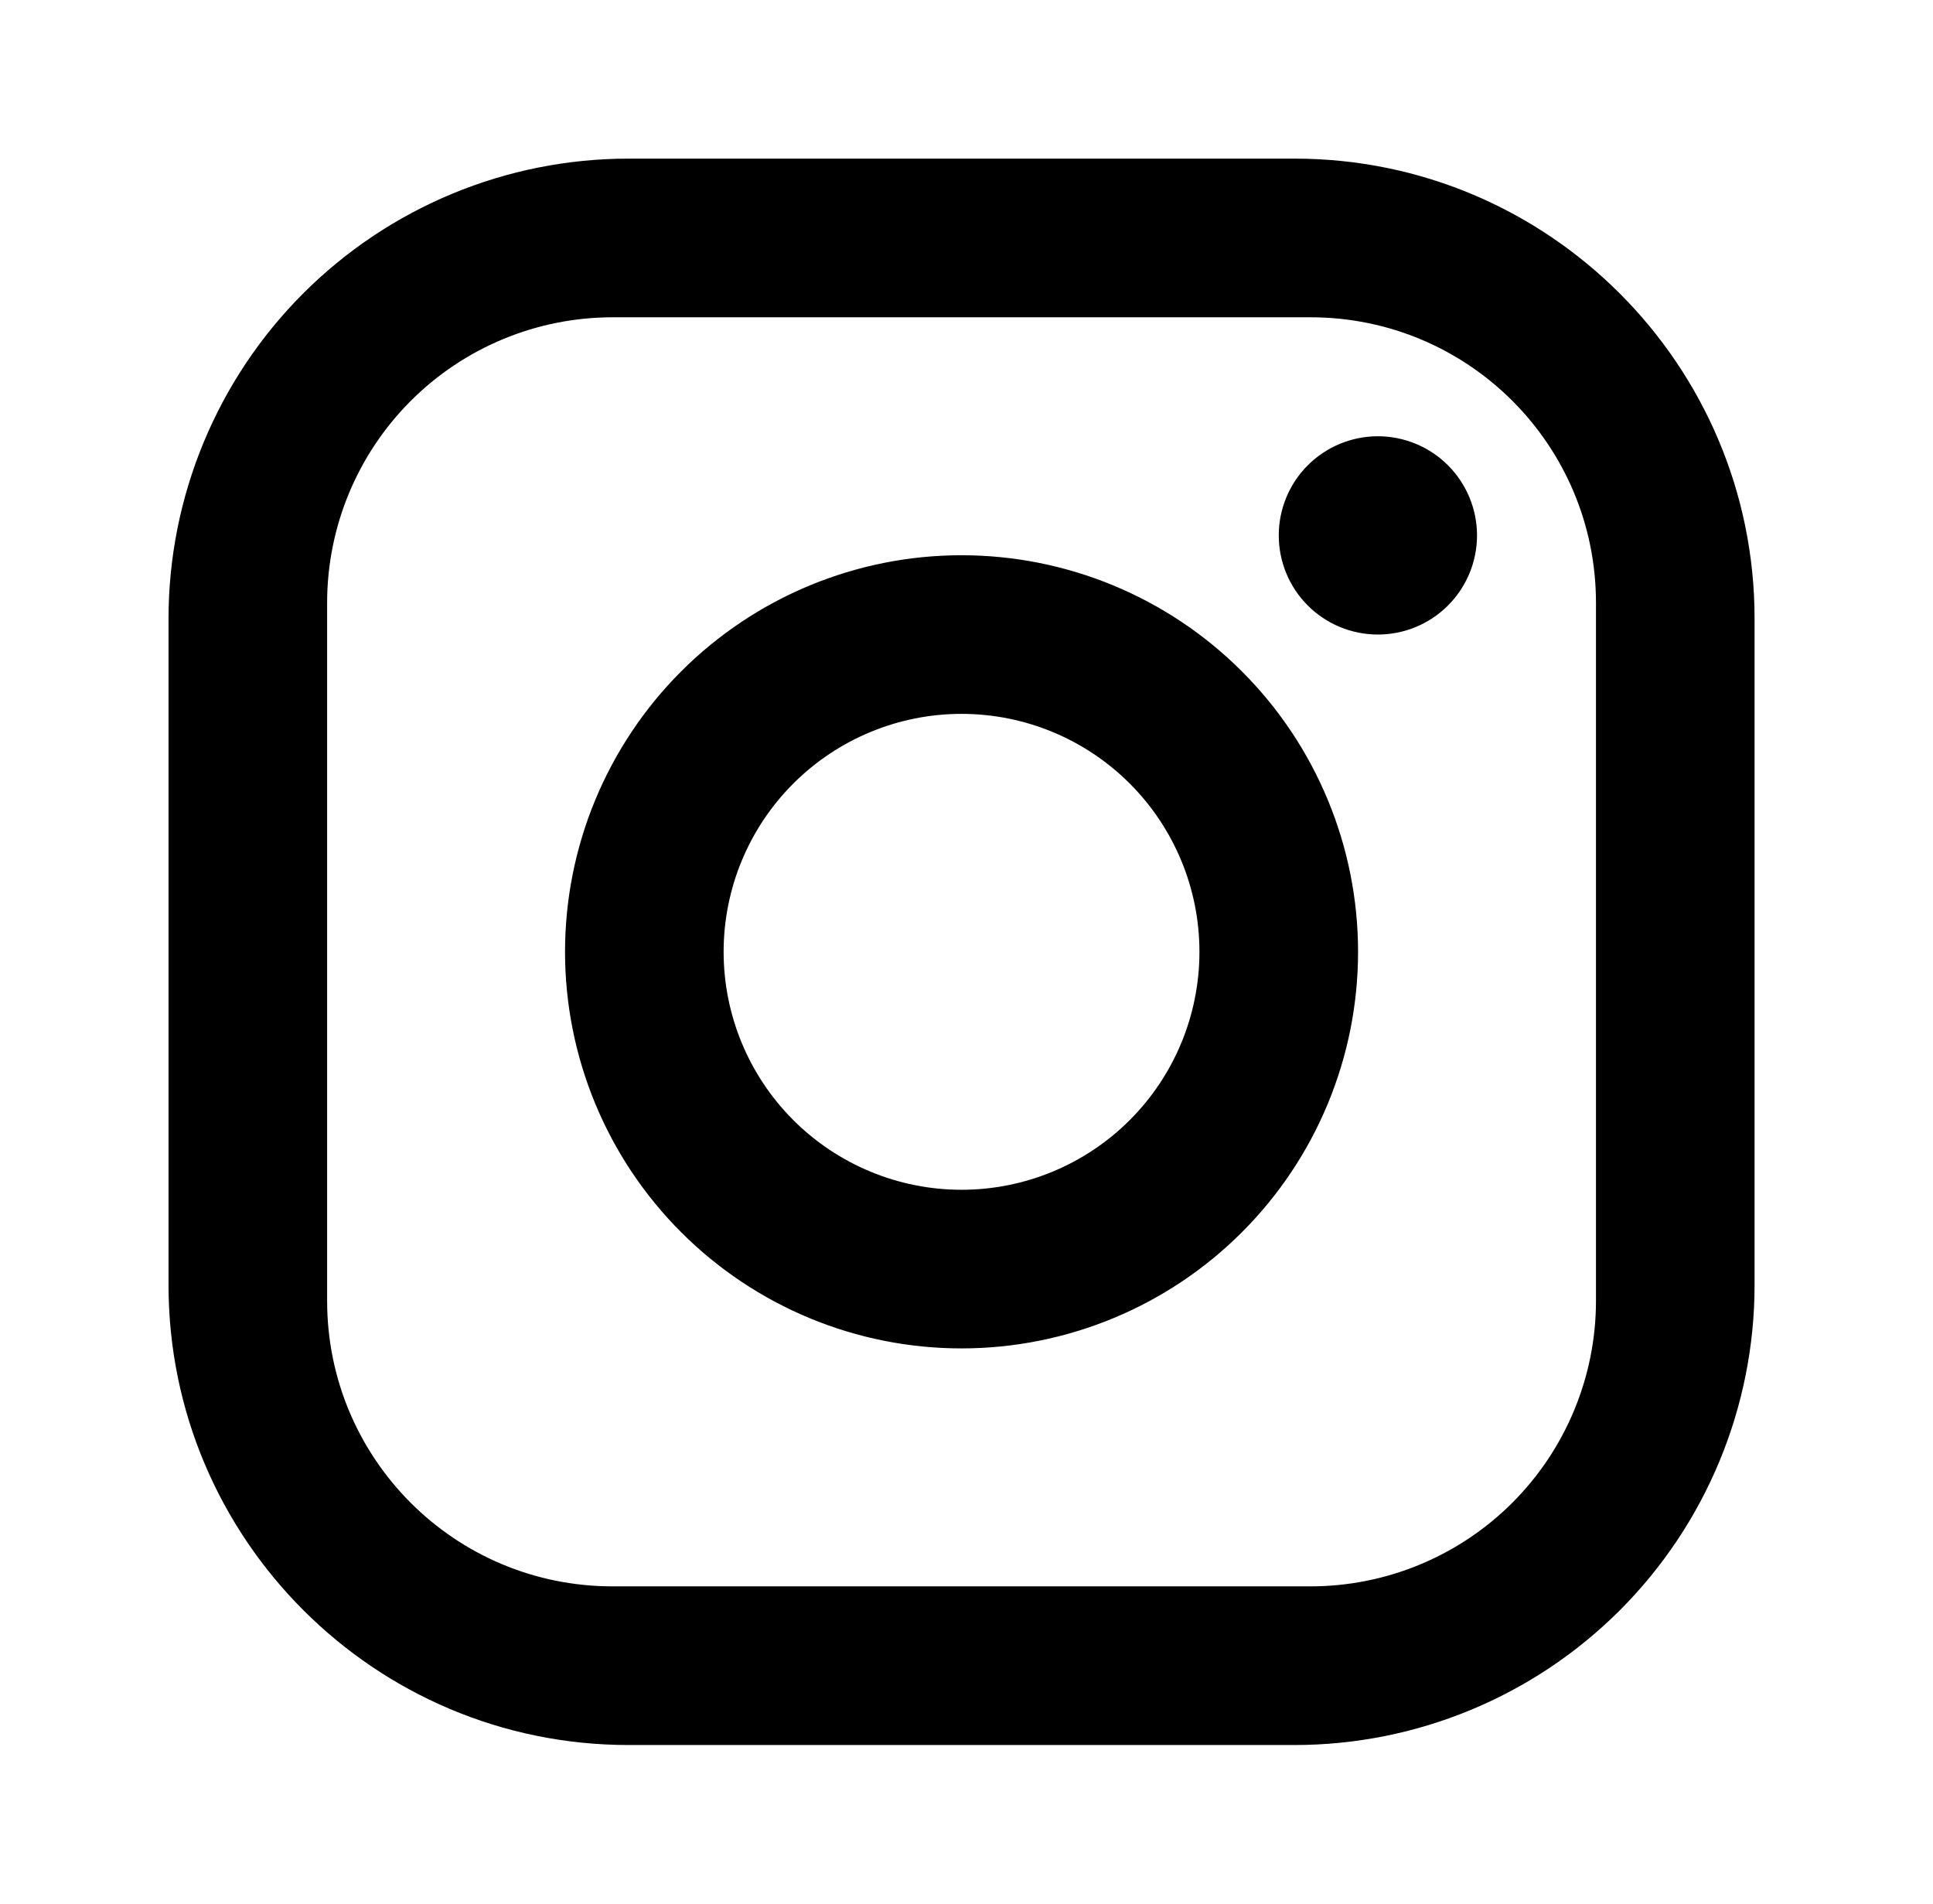
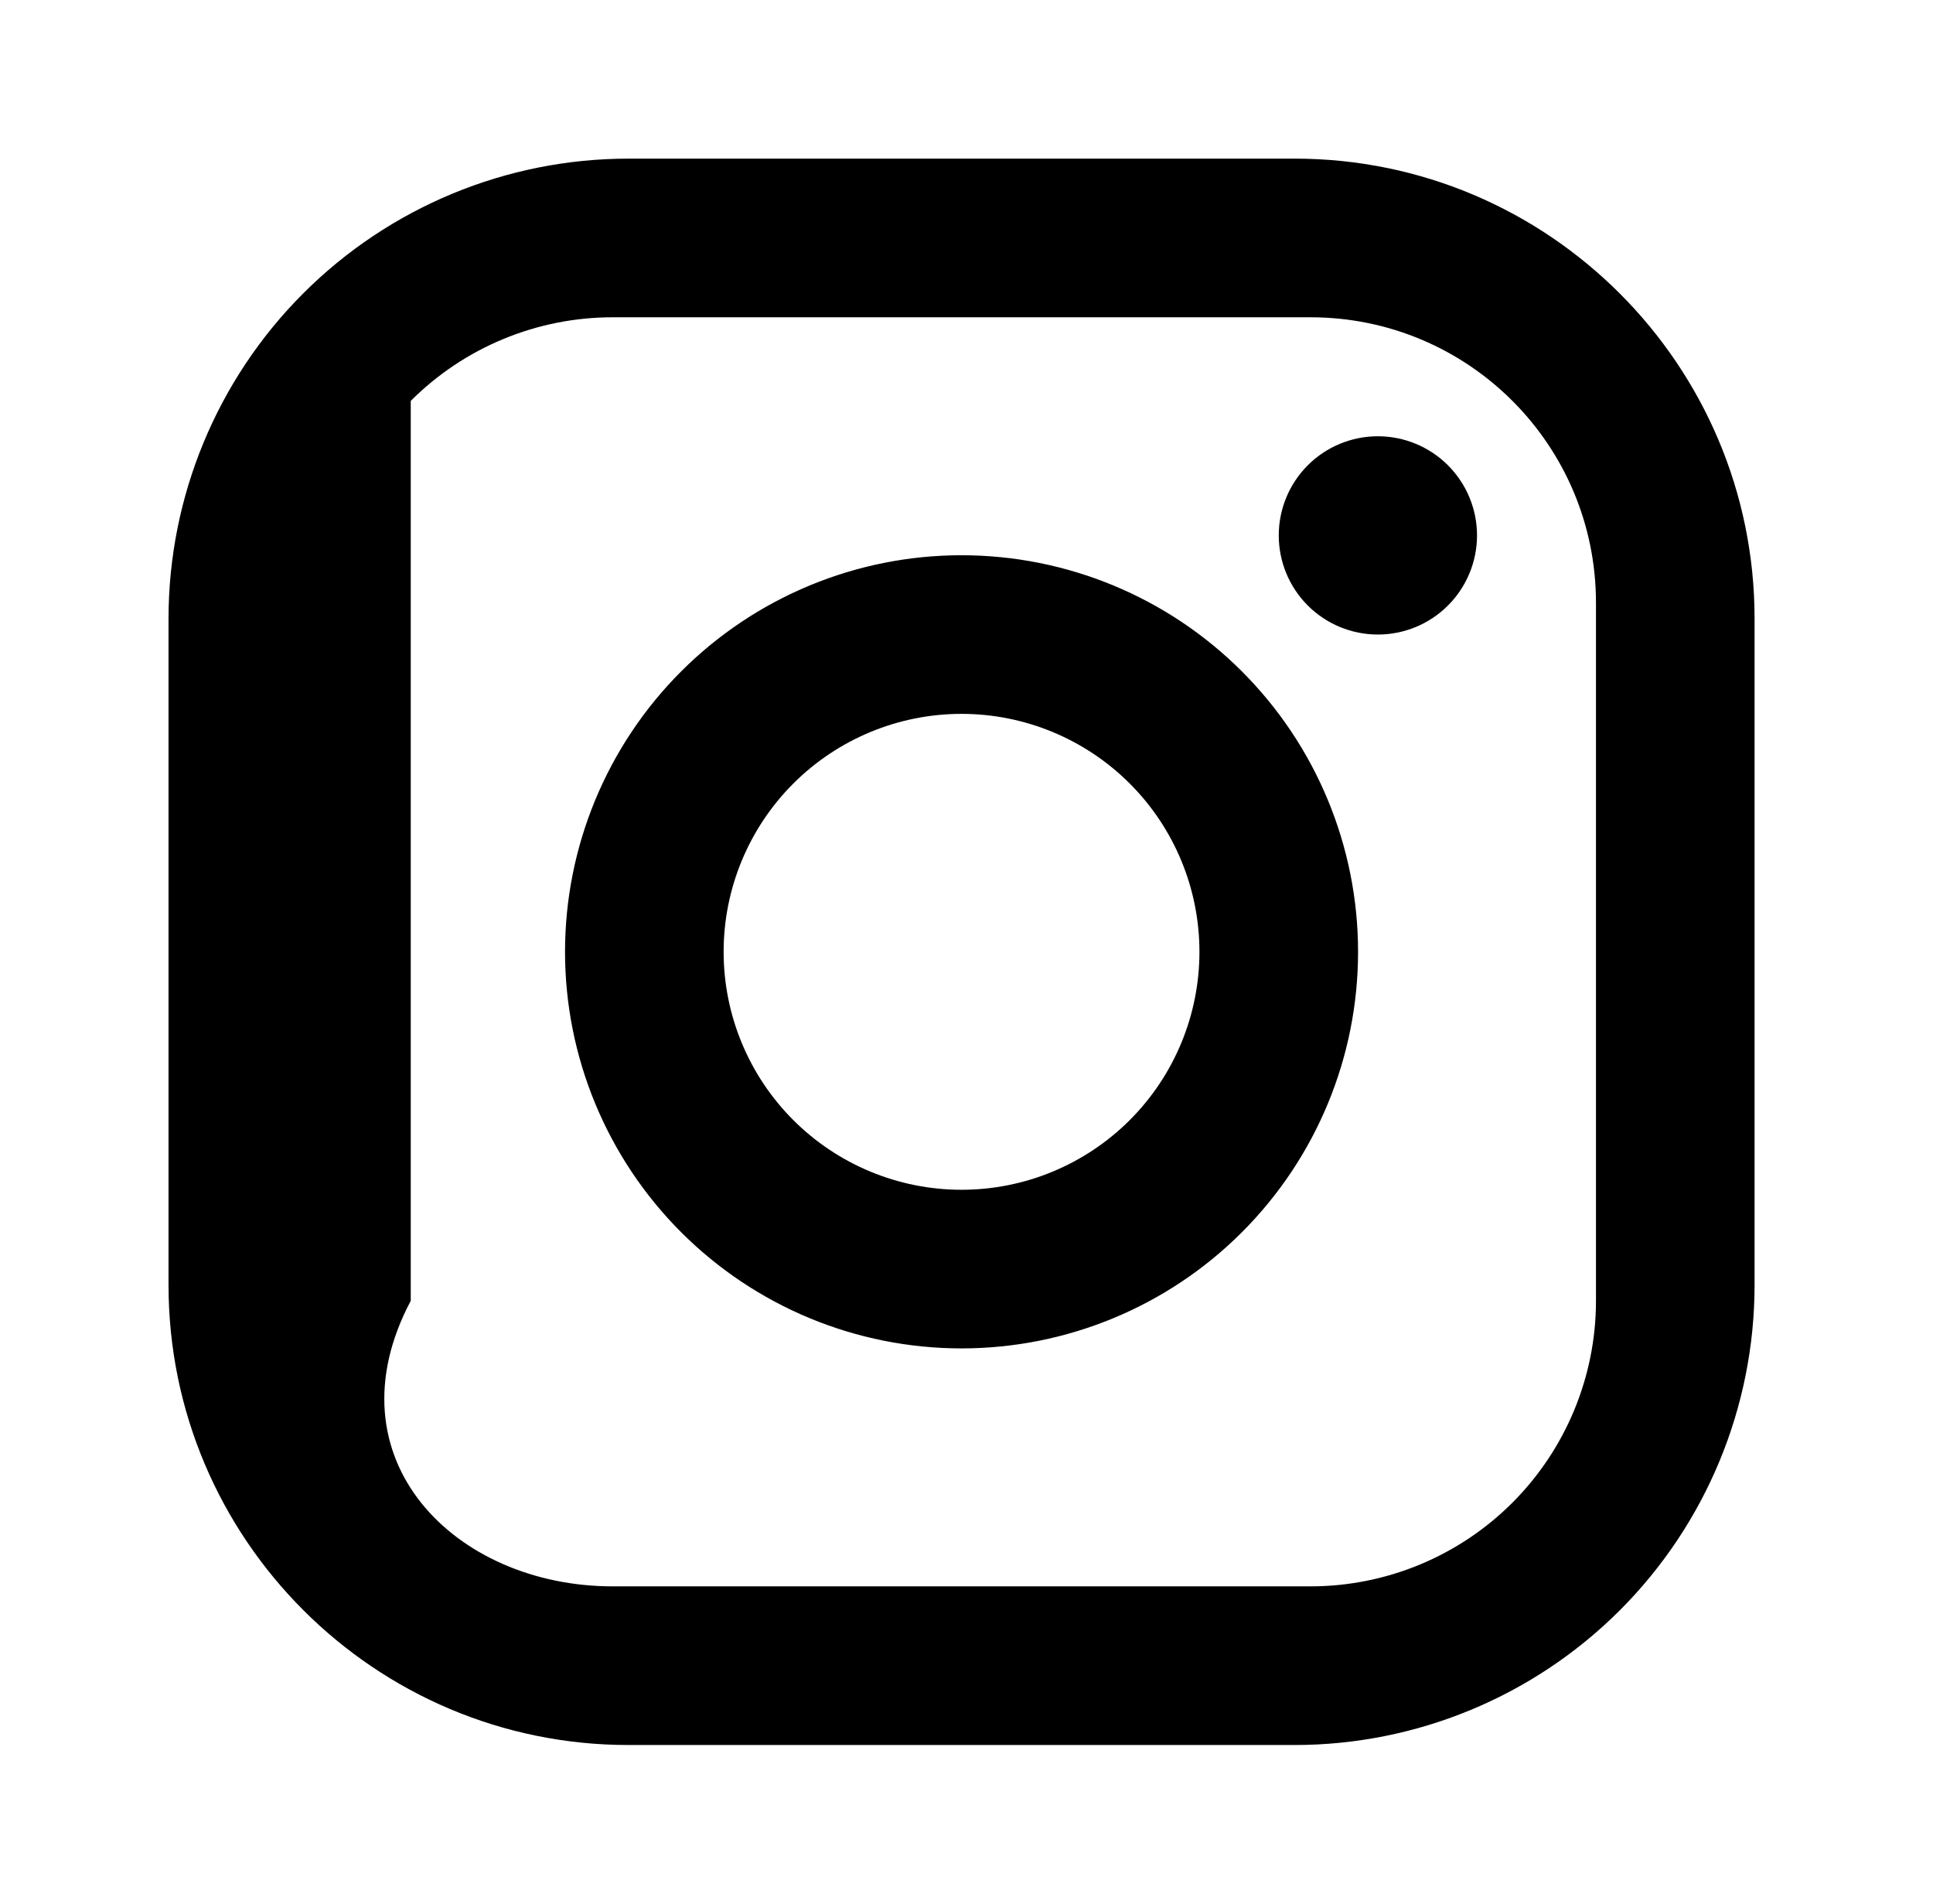
<svg xmlns="http://www.w3.org/2000/svg" width="65" height="64" viewBox="0 0 65 64" fill="none">
-   <path d="M21.133 5.333H43.533C52.067 5.333 59 12.267 59 20.8V43.2C59 47.302 57.37 51.236 54.47 54.137C51.569 57.037 47.635 58.667 43.533 58.667H21.133C12.6 58.667 5.667 51.733 5.667 43.2V20.8C5.667 16.698 7.296 12.764 10.197 9.863C13.097 6.963 17.031 5.333 21.133 5.333ZM20.6 10.667C18.054 10.667 15.612 11.678 13.812 13.478C12.011 15.279 11 17.721 11 20.267V43.733C11 49.04 15.293 53.333 20.6 53.333H44.067C46.613 53.333 49.054 52.322 50.855 50.522C52.655 48.721 53.667 46.279 53.667 43.733V20.267C53.667 14.96 49.373 10.667 44.067 10.667H20.6ZM46.333 14.667C47.217 14.667 48.065 15.018 48.69 15.643C49.315 16.268 49.667 17.116 49.667 18C49.667 18.884 49.315 19.732 48.69 20.357C48.065 20.982 47.217 21.333 46.333 21.333C45.449 21.333 44.601 20.982 43.976 20.357C43.351 19.732 43 18.884 43 18C43 17.116 43.351 16.268 43.976 15.643C44.601 15.018 45.449 14.667 46.333 14.667ZM32.333 18.667C35.87 18.667 39.261 20.071 41.761 22.572C44.262 25.072 45.667 28.464 45.667 32C45.667 35.536 44.262 38.928 41.761 41.428C39.261 43.929 35.87 45.333 32.333 45.333C28.797 45.333 25.406 43.929 22.905 41.428C20.405 38.928 19 35.536 19 32C19 28.464 20.405 25.072 22.905 22.572C25.406 20.071 28.797 18.667 32.333 18.667ZM32.333 24C30.212 24 28.177 24.843 26.676 26.343C25.176 27.843 24.333 29.878 24.333 32C24.333 34.122 25.176 36.157 26.676 37.657C28.177 39.157 30.212 40 32.333 40C34.455 40 36.49 39.157 37.99 37.657C39.49 36.157 40.333 34.122 40.333 32C40.333 29.878 39.49 27.843 37.99 26.343C36.49 24.843 34.455 24 32.333 24Z" fill="#FCBB6D" style="fill:#FCBB6D;fill:color(display-p3 0.988 0.733 0.427);fill-opacity:1;" />
+   <path d="M21.133 5.333H43.533C52.067 5.333 59 12.267 59 20.8V43.2C59 47.302 57.37 51.236 54.47 54.137C51.569 57.037 47.635 58.667 43.533 58.667H21.133C12.6 58.667 5.667 51.733 5.667 43.2V20.8C5.667 16.698 7.296 12.764 10.197 9.863C13.097 6.963 17.031 5.333 21.133 5.333ZM20.6 10.667C18.054 10.667 15.612 11.678 13.812 13.478V43.733C11 49.04 15.293 53.333 20.6 53.333H44.067C46.613 53.333 49.054 52.322 50.855 50.522C52.655 48.721 53.667 46.279 53.667 43.733V20.267C53.667 14.96 49.373 10.667 44.067 10.667H20.6ZM46.333 14.667C47.217 14.667 48.065 15.018 48.69 15.643C49.315 16.268 49.667 17.116 49.667 18C49.667 18.884 49.315 19.732 48.69 20.357C48.065 20.982 47.217 21.333 46.333 21.333C45.449 21.333 44.601 20.982 43.976 20.357C43.351 19.732 43 18.884 43 18C43 17.116 43.351 16.268 43.976 15.643C44.601 15.018 45.449 14.667 46.333 14.667ZM32.333 18.667C35.87 18.667 39.261 20.071 41.761 22.572C44.262 25.072 45.667 28.464 45.667 32C45.667 35.536 44.262 38.928 41.761 41.428C39.261 43.929 35.87 45.333 32.333 45.333C28.797 45.333 25.406 43.929 22.905 41.428C20.405 38.928 19 35.536 19 32C19 28.464 20.405 25.072 22.905 22.572C25.406 20.071 28.797 18.667 32.333 18.667ZM32.333 24C30.212 24 28.177 24.843 26.676 26.343C25.176 27.843 24.333 29.878 24.333 32C24.333 34.122 25.176 36.157 26.676 37.657C28.177 39.157 30.212 40 32.333 40C34.455 40 36.49 39.157 37.99 37.657C39.49 36.157 40.333 34.122 40.333 32C40.333 29.878 39.49 27.843 37.99 26.343C36.49 24.843 34.455 24 32.333 24Z" fill="#FCBB6D" style="fill:#FCBB6D;fill:color(display-p3 0.988 0.733 0.427);fill-opacity:1;" />
</svg>